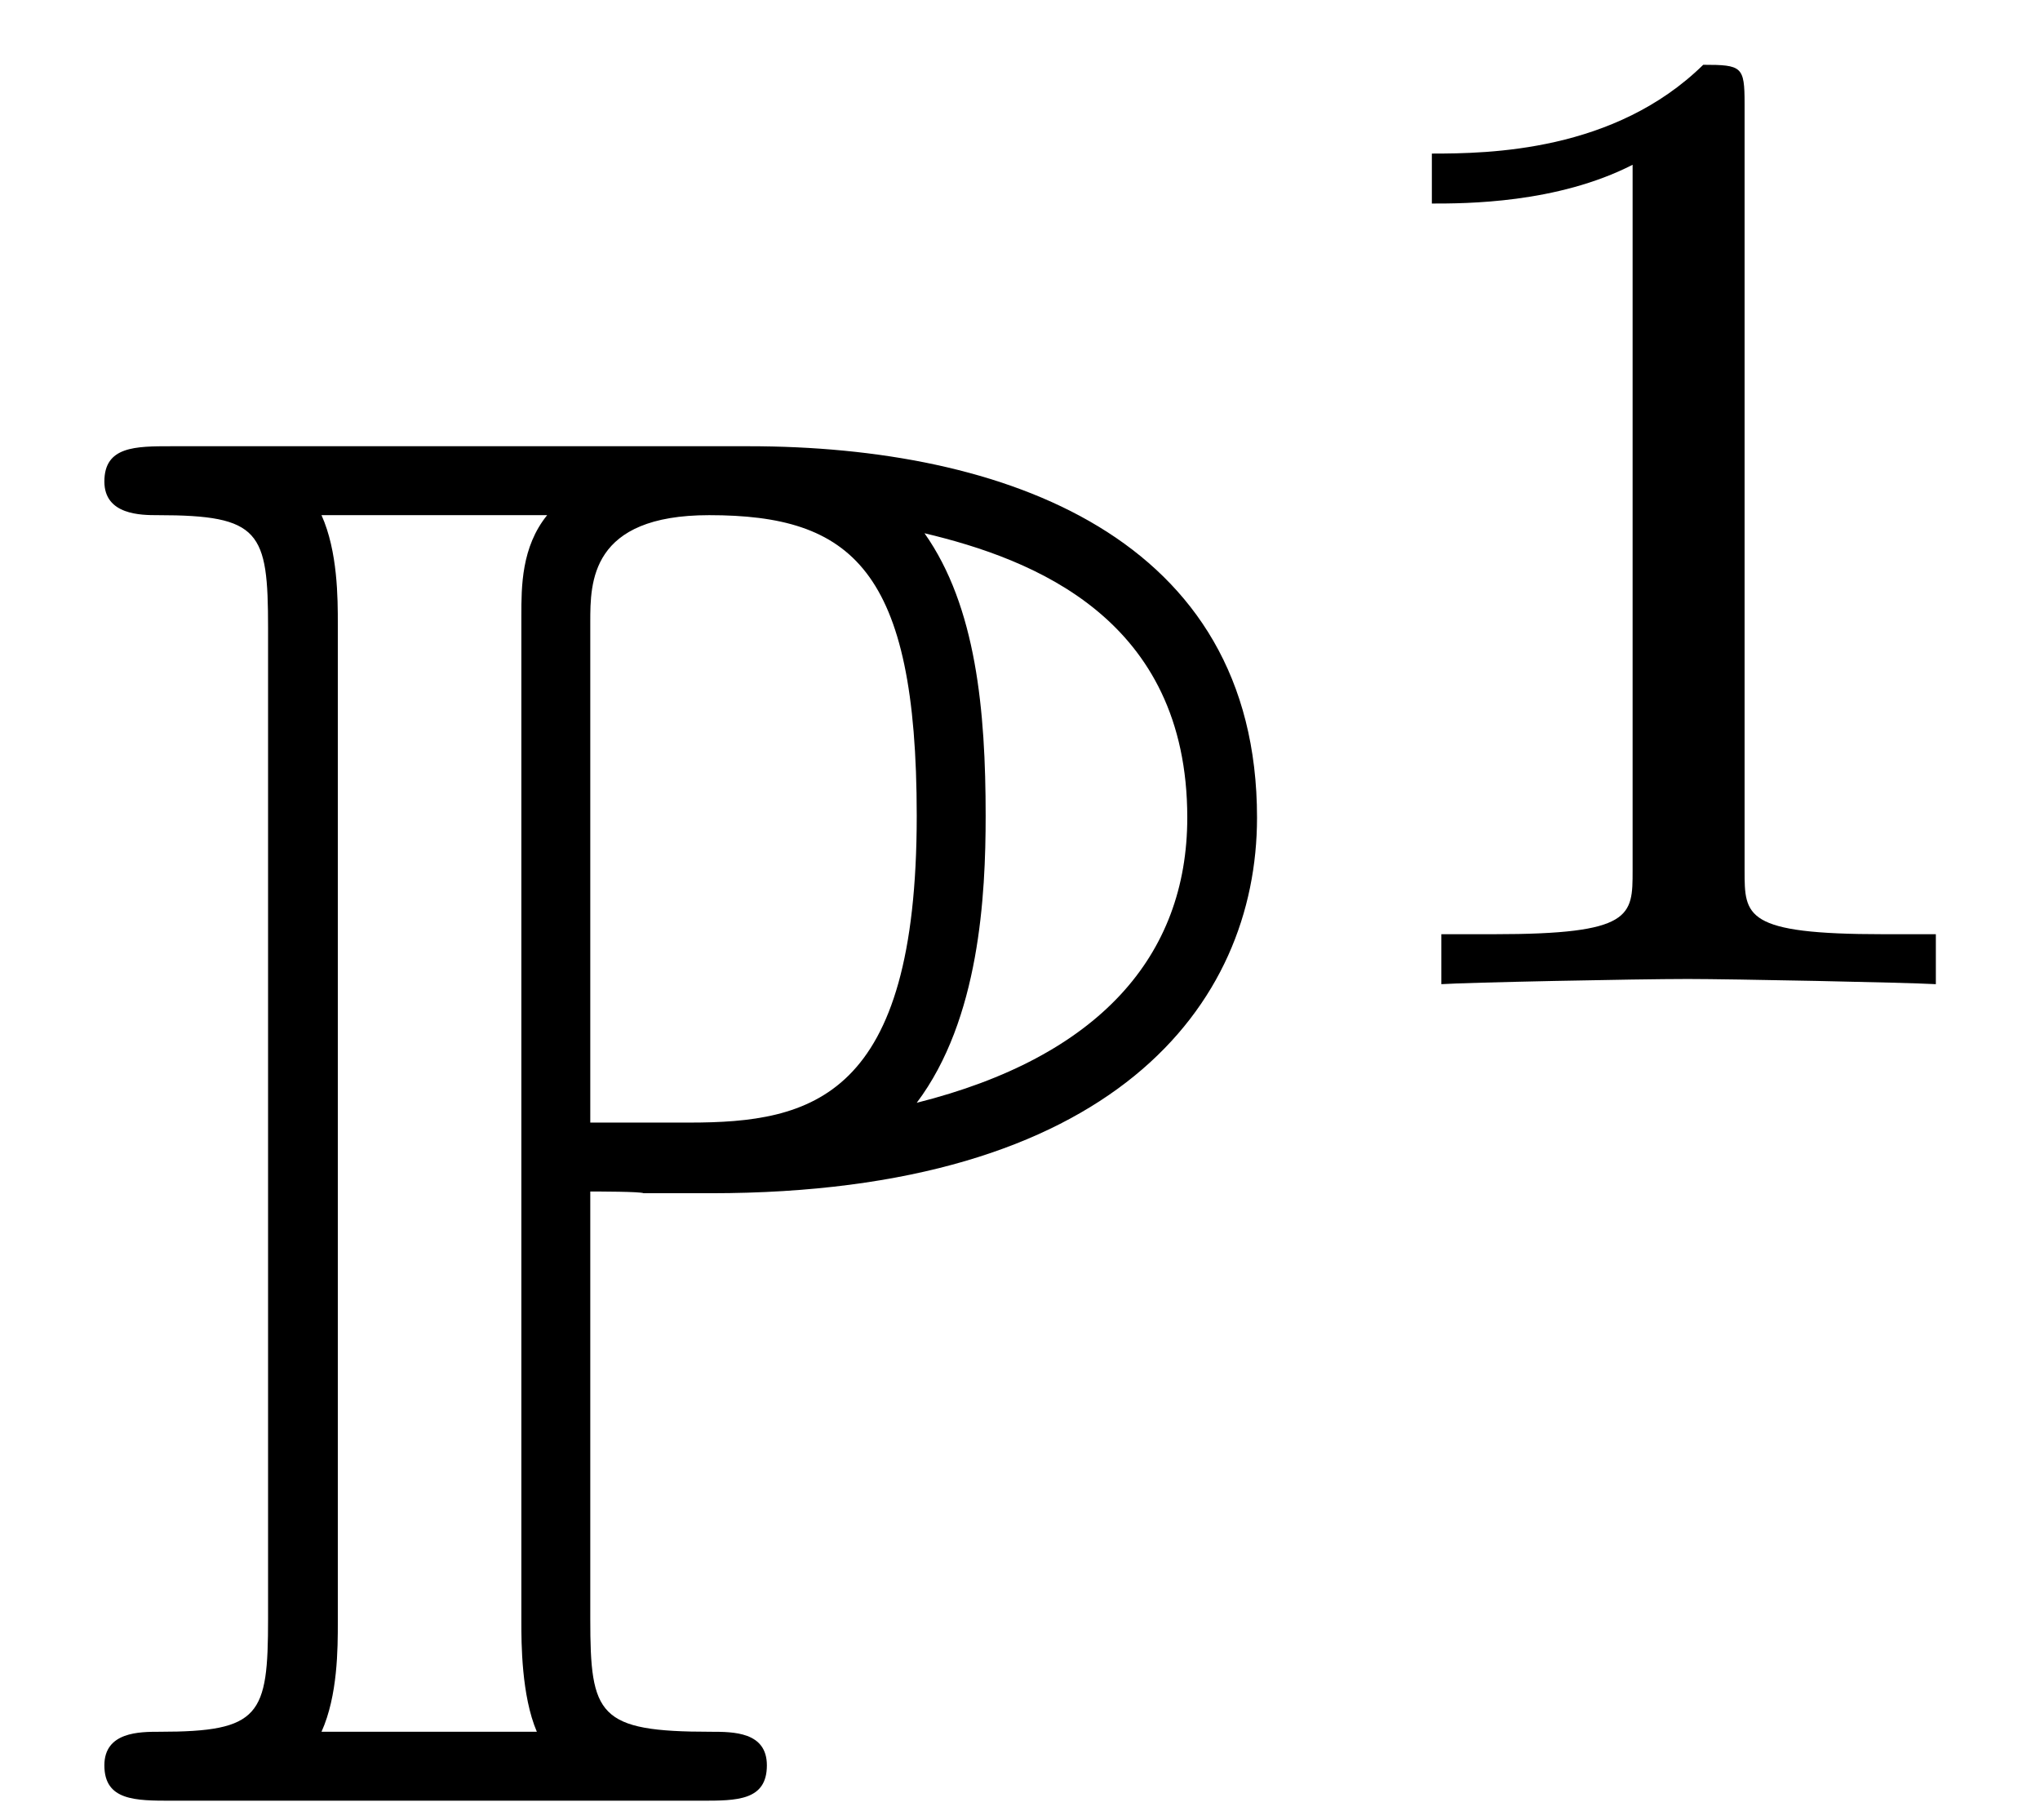
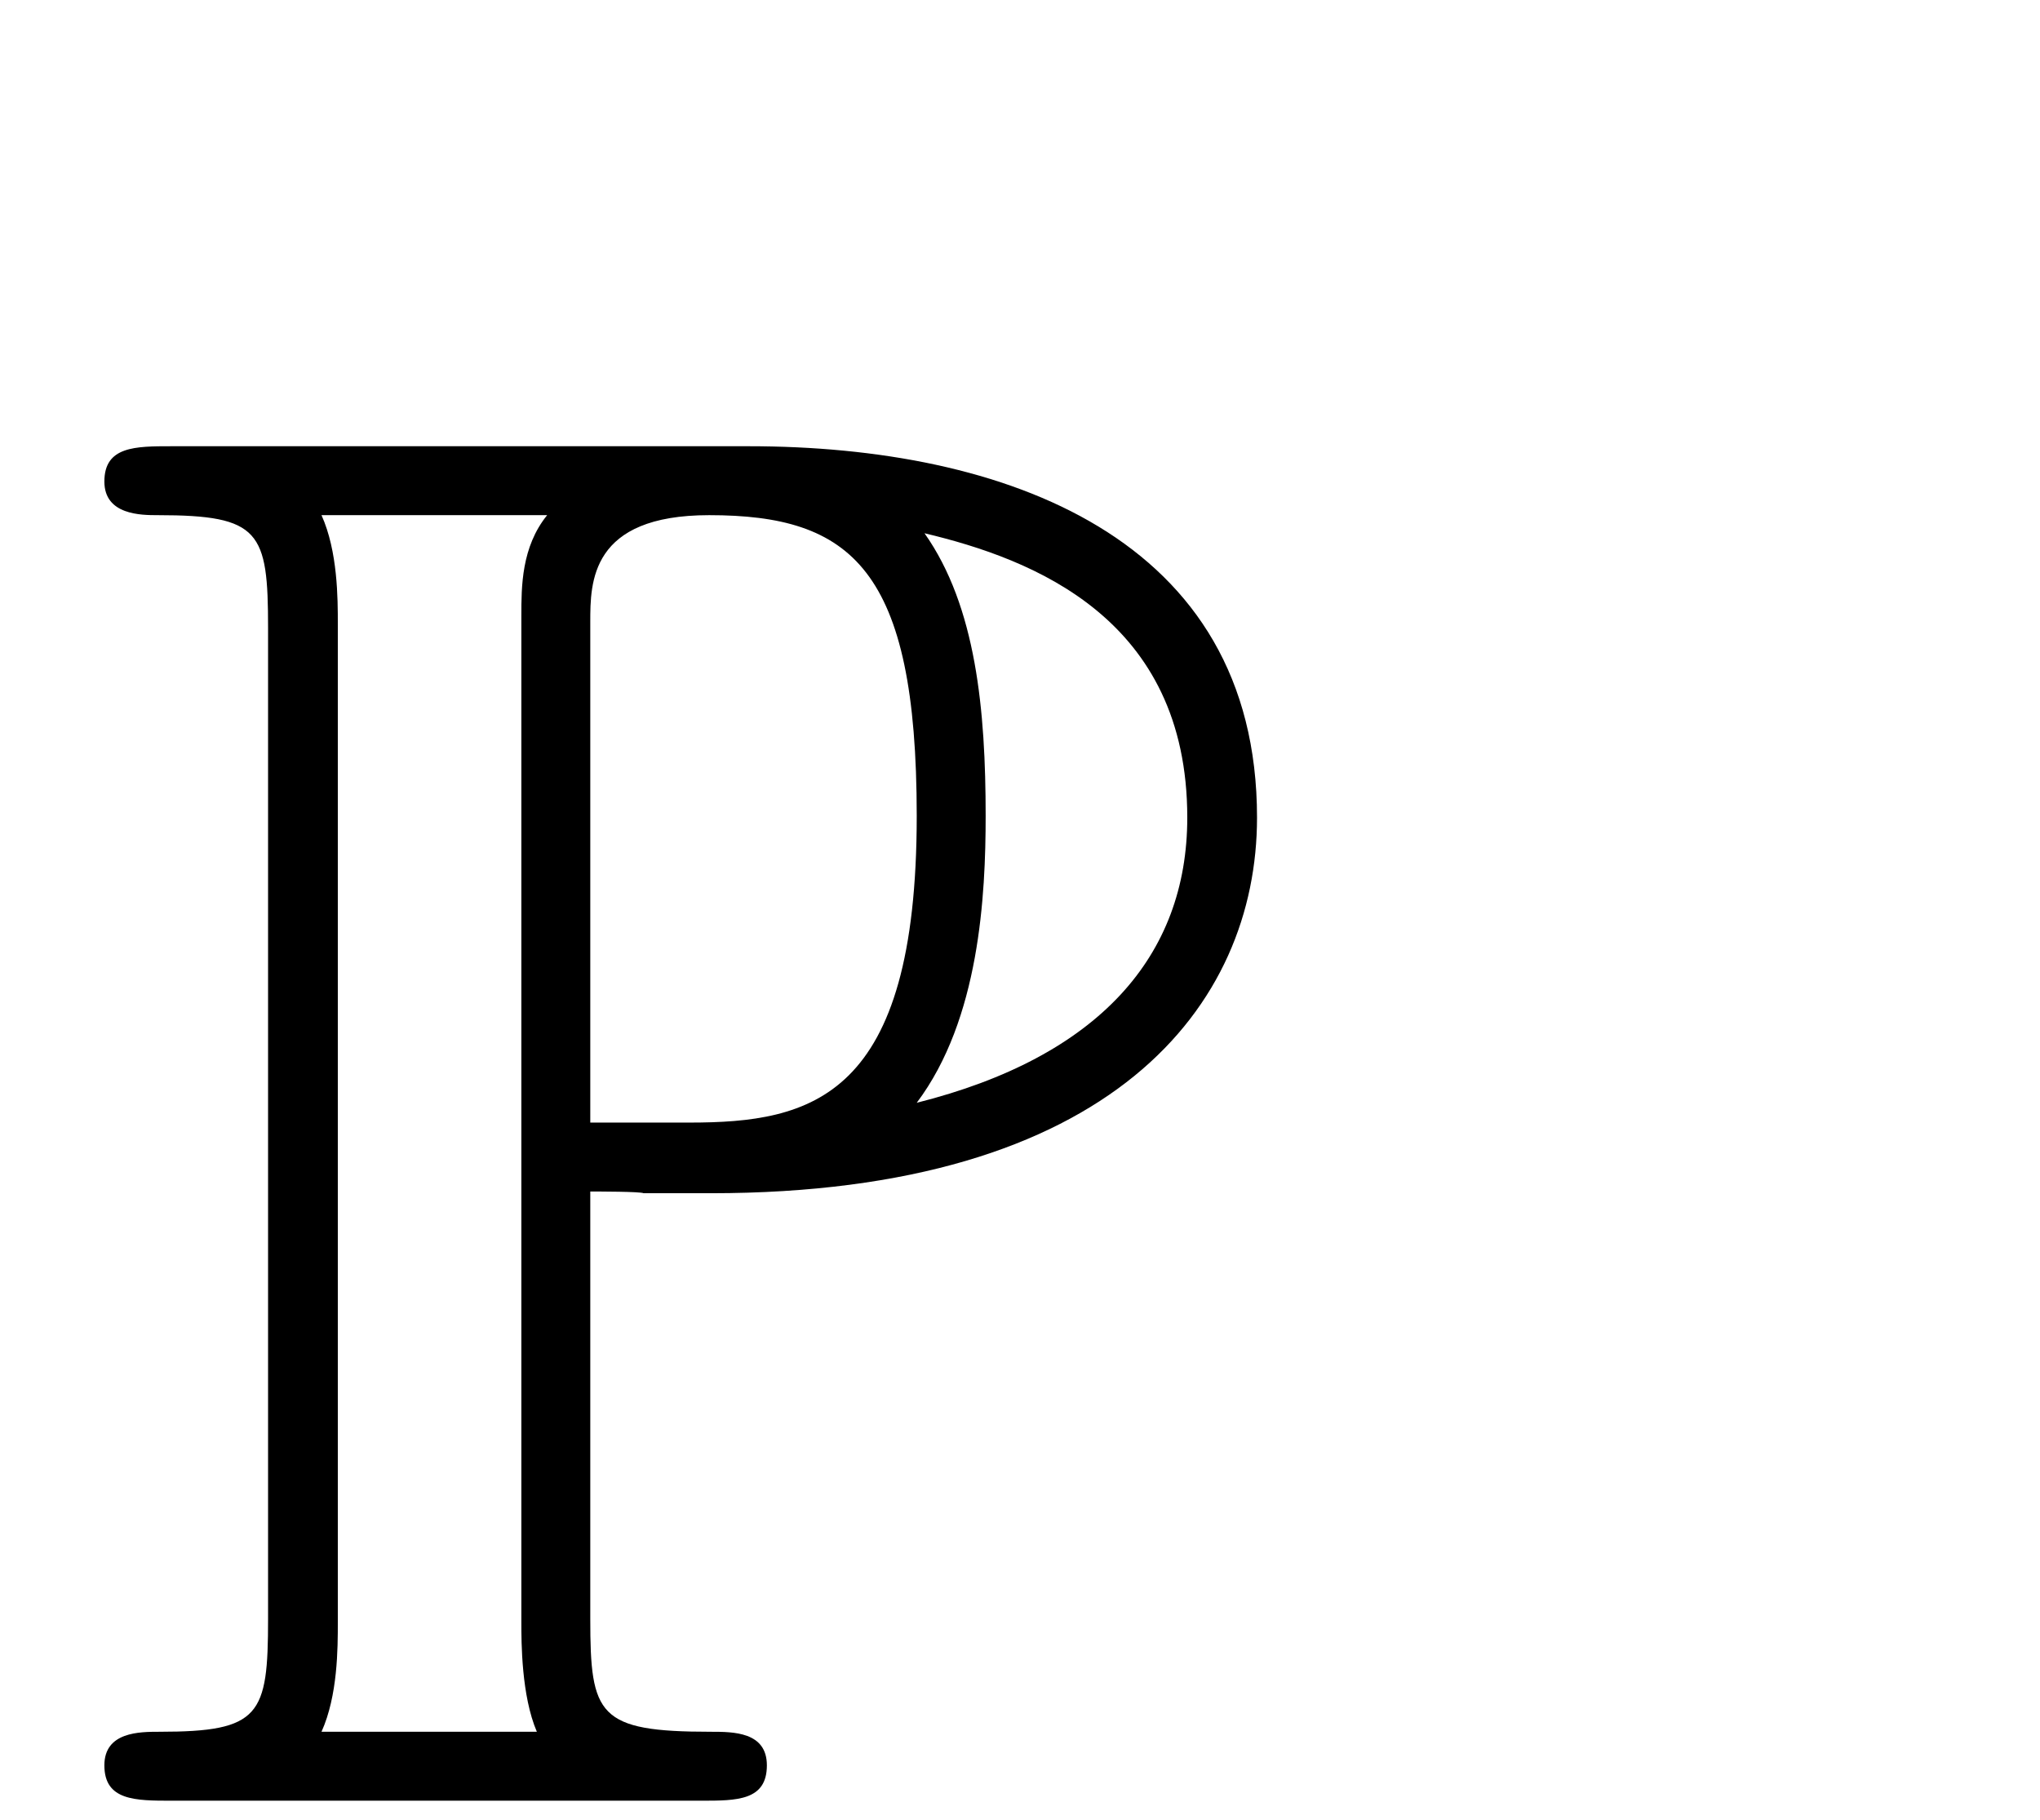
<svg xmlns="http://www.w3.org/2000/svg" xmlns:xlink="http://www.w3.org/1999/xlink" width="37pt" height="33pt" viewBox="0 0 37 33" version="1.1">
  <defs>
    <g>
      <symbol overflow="visible" id="glyph0-0">
-         <path style="stroke:none;" d="" />
-       </symbol>
+         </symbol>
      <symbol overflow="visible" id="glyph0-1">
        <path style="stroke:none;" d="M 9.391 -11.047 C 9.531 -11.047 10.297 -11.047 10.359 -11.016 L 11.578 -11.016 C 18.859 -11.016 21.484 -14.422 21.484 -17.828 C 21.484 -22.922 16.891 -24.562 12.266 -24.562 L 1.797 -24.562 C 1.141 -24.562 0.578 -24.562 0.578 -23.922 C 0.578 -23.312 1.25 -23.312 1.547 -23.312 C 3.406 -23.312 3.547 -23.016 3.547 -21.266 L 3.547 -3.297 C 3.547 -1.547 3.406 -1.25 1.578 -1.25 C 1.219 -1.25 0.578 -1.25 0.578 -0.641 C 0.578 0 1.141 0 1.797 0 L 11.406 0 C 12.047 0 12.594 0 12.594 -0.641 C 12.594 -1.25 11.984 -1.25 11.578 -1.25 C 9.531 -1.25 9.391 -1.547 9.391 -3.297 Z M 15.312 -12.656 C 16.453 -14.172 16.562 -16.422 16.562 -17.859 C 16.562 -19.766 16.391 -21.656 15.453 -22.984 C 17.422 -22.516 20.219 -21.438 20.219 -17.828 C 20.219 -15.312 18.609 -13.484 15.312 -12.656 Z M 9.391 -21.375 C 9.391 -22.094 9.391 -23.312 11.547 -23.312 C 14.125 -23.312 15.312 -22.344 15.312 -17.859 C 15.312 -12.734 13.406 -12.297 11.188 -12.297 L 9.391 -12.297 Z M 4.516 -1.25 C 4.812 -1.906 4.812 -2.766 4.812 -3.234 L 4.812 -21.344 C 4.812 -21.797 4.812 -22.656 4.516 -23.312 L 8.609 -23.312 C 8.141 -22.734 8.141 -22.016 8.141 -21.484 L 8.141 -3.234 C 8.141 -2.875 8.141 -1.906 8.422 -1.25 Z M 4.516 -1.25 " />
      </symbol>
      <symbol overflow="visible" id="glyph1-0">
-         <path style="stroke:none;" d="" />
-       </symbol>
+         </symbol>
      <symbol overflow="visible" id="glyph1-1">
-         <path style="stroke:none;" d="M 8.406 -15.969 C 8.406 -16.641 8.359 -16.672 7.656 -16.672 C 6.047 -15.094 3.766 -15.062 2.734 -15.062 L 2.734 -14.156 C 3.344 -14.156 5 -14.156 6.375 -14.859 L 6.375 -2.062 C 6.375 -1.234 6.375 -0.906 3.859 -0.906 L 2.906 -0.906 L 2.906 0 C 3.359 -0.031 6.453 -0.094 7.375 -0.094 C 8.156 -0.094 11.328 -0.031 11.875 0 L 11.875 -0.906 L 10.922 -0.906 C 8.406 -0.906 8.406 -1.234 8.406 -2.062 Z M 8.406 -15.969 " />
-       </symbol>
+         </symbol>
    </g>
    <clipPath id="clip1">
-       <path d="M 25 1 L 35.996 1 L 35.996 18 L 25 18 Z M 25 1 " />
-     </clipPath>
+       </clipPath>
  </defs>
  <g id="surface1">
    <g style="fill:rgb(0%,0%,0%);fill-opacity:1;">
      <use xlink:href="#glyph0-1" x="1.315" y="32.654" />
    </g>
    <g clip-path="url(#clip1)" clip-rule="nonzero">
      <g style="fill:rgb(0%,0%,0%);fill-opacity:1;">
        <use xlink:href="#glyph1-1" x="23.236" y="17.847" />
      </g>
    </g>
  </g>
</svg>